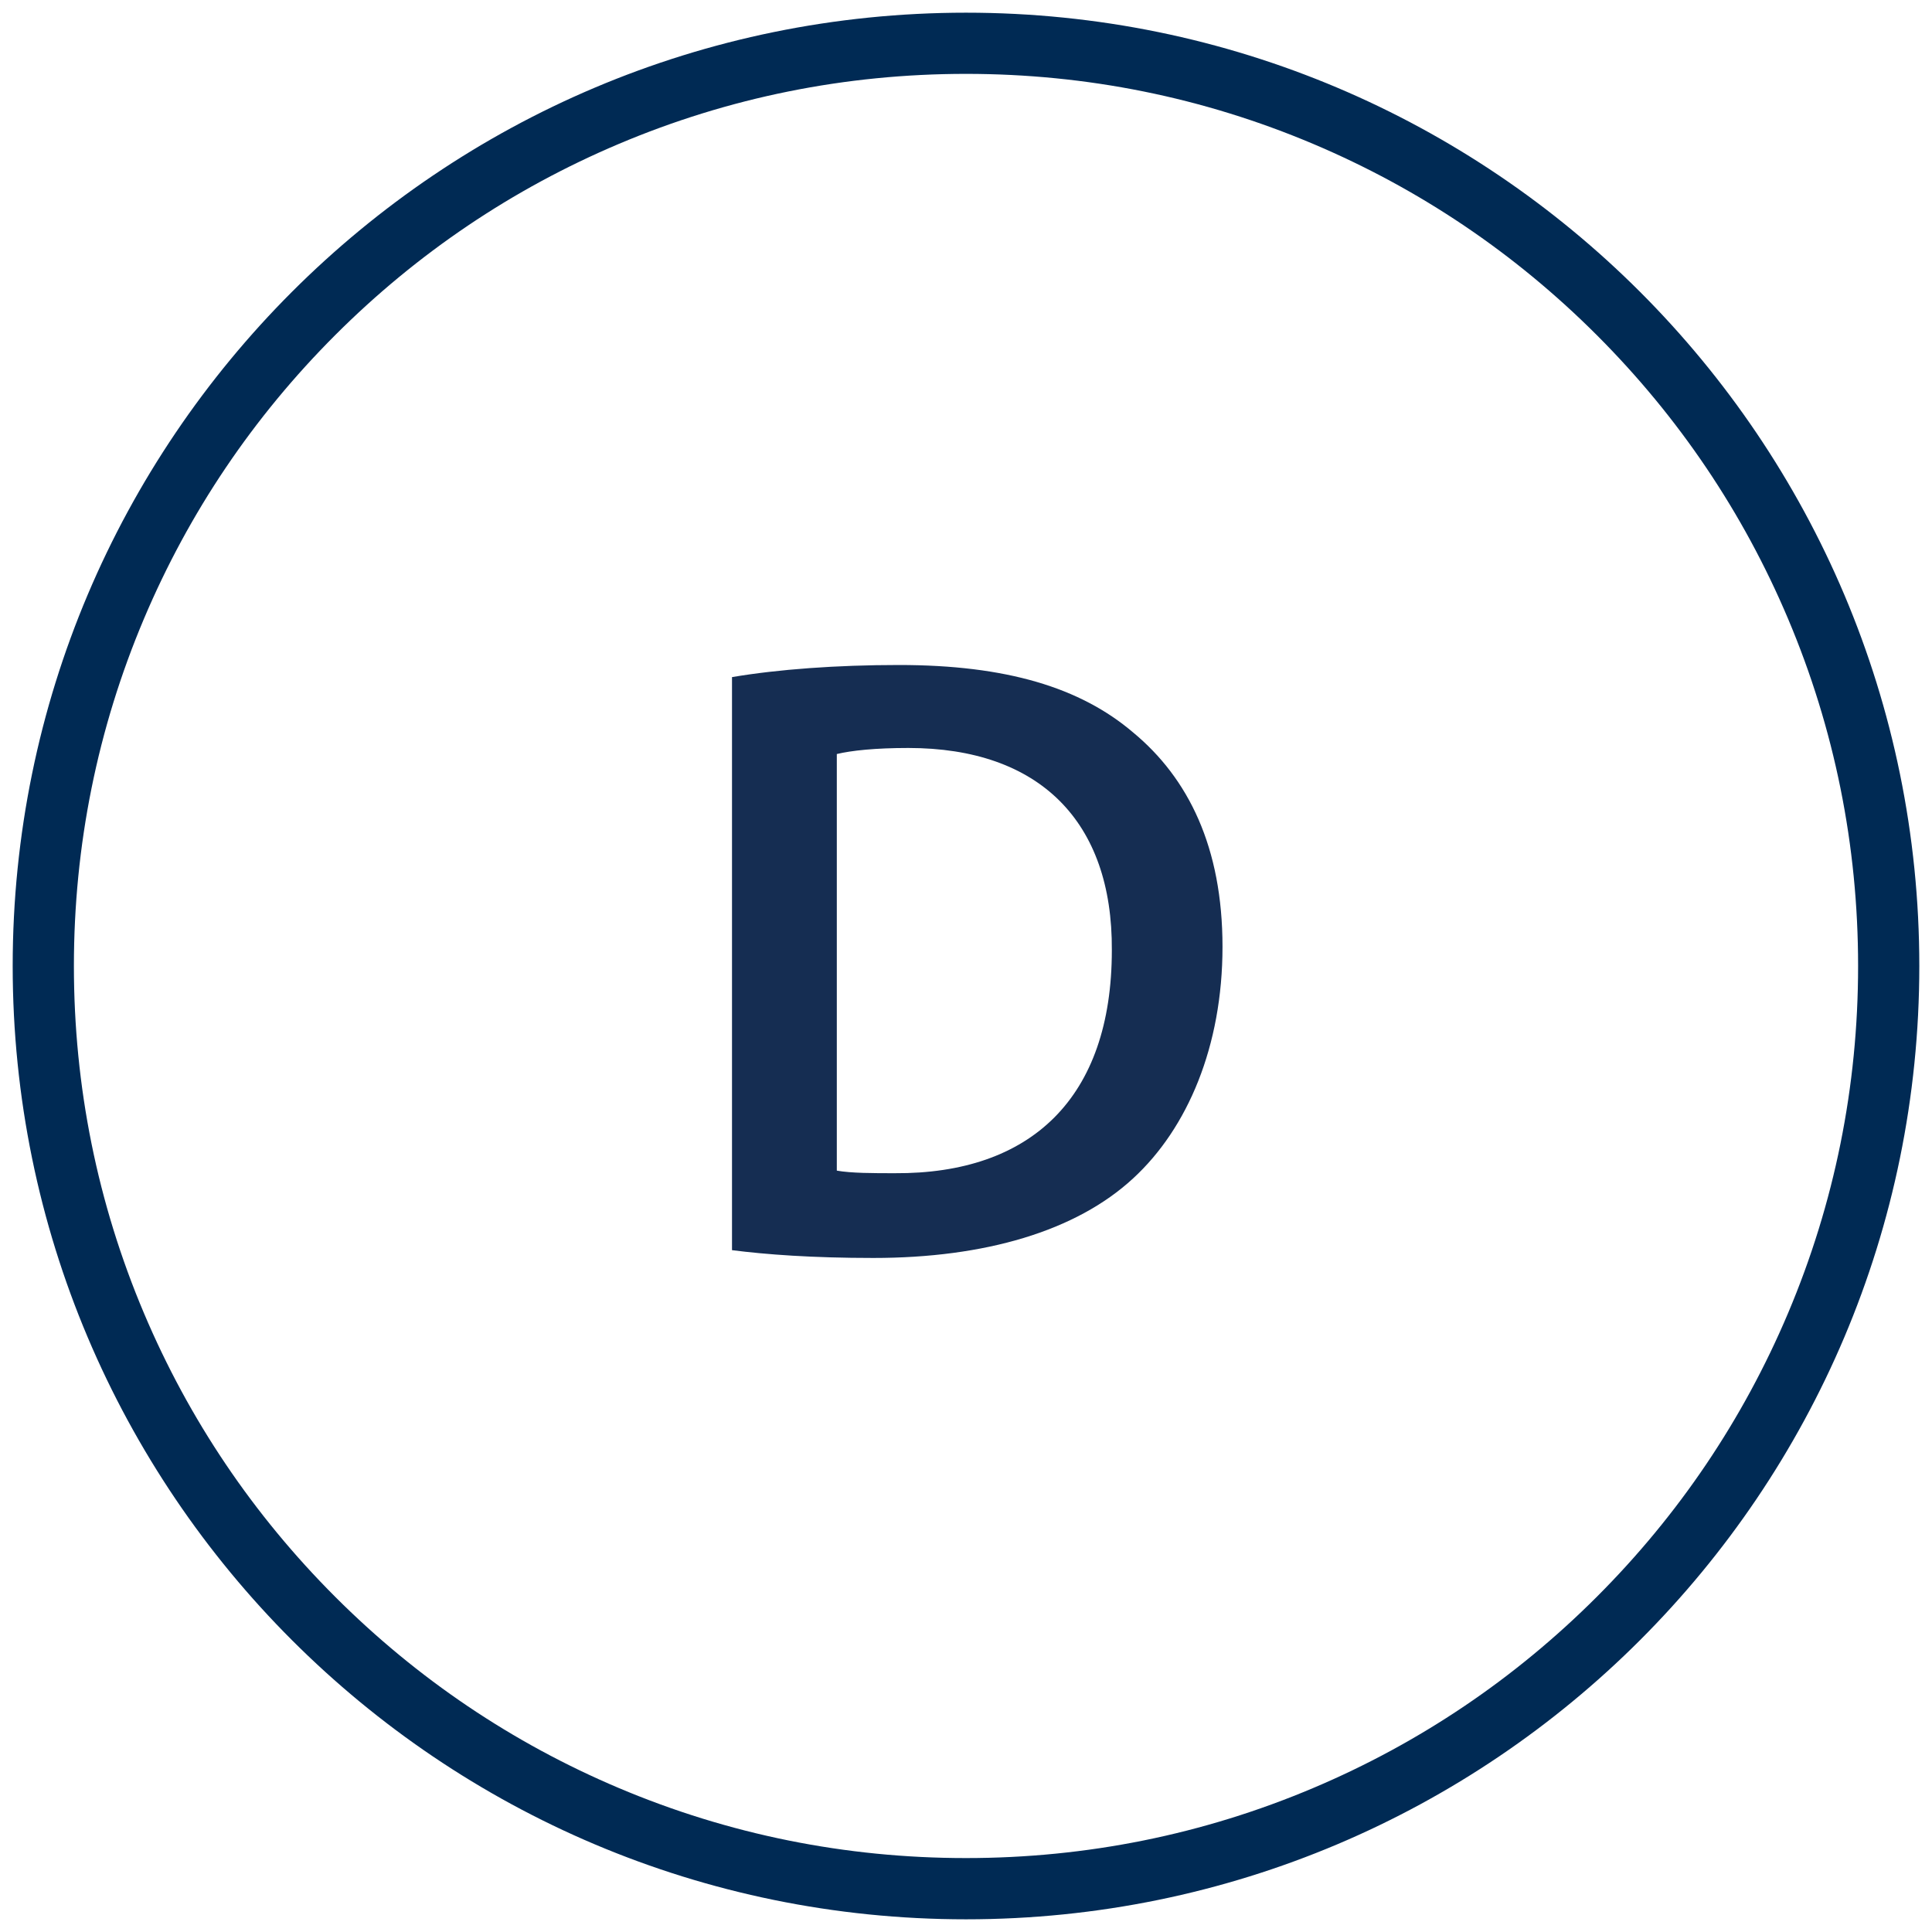
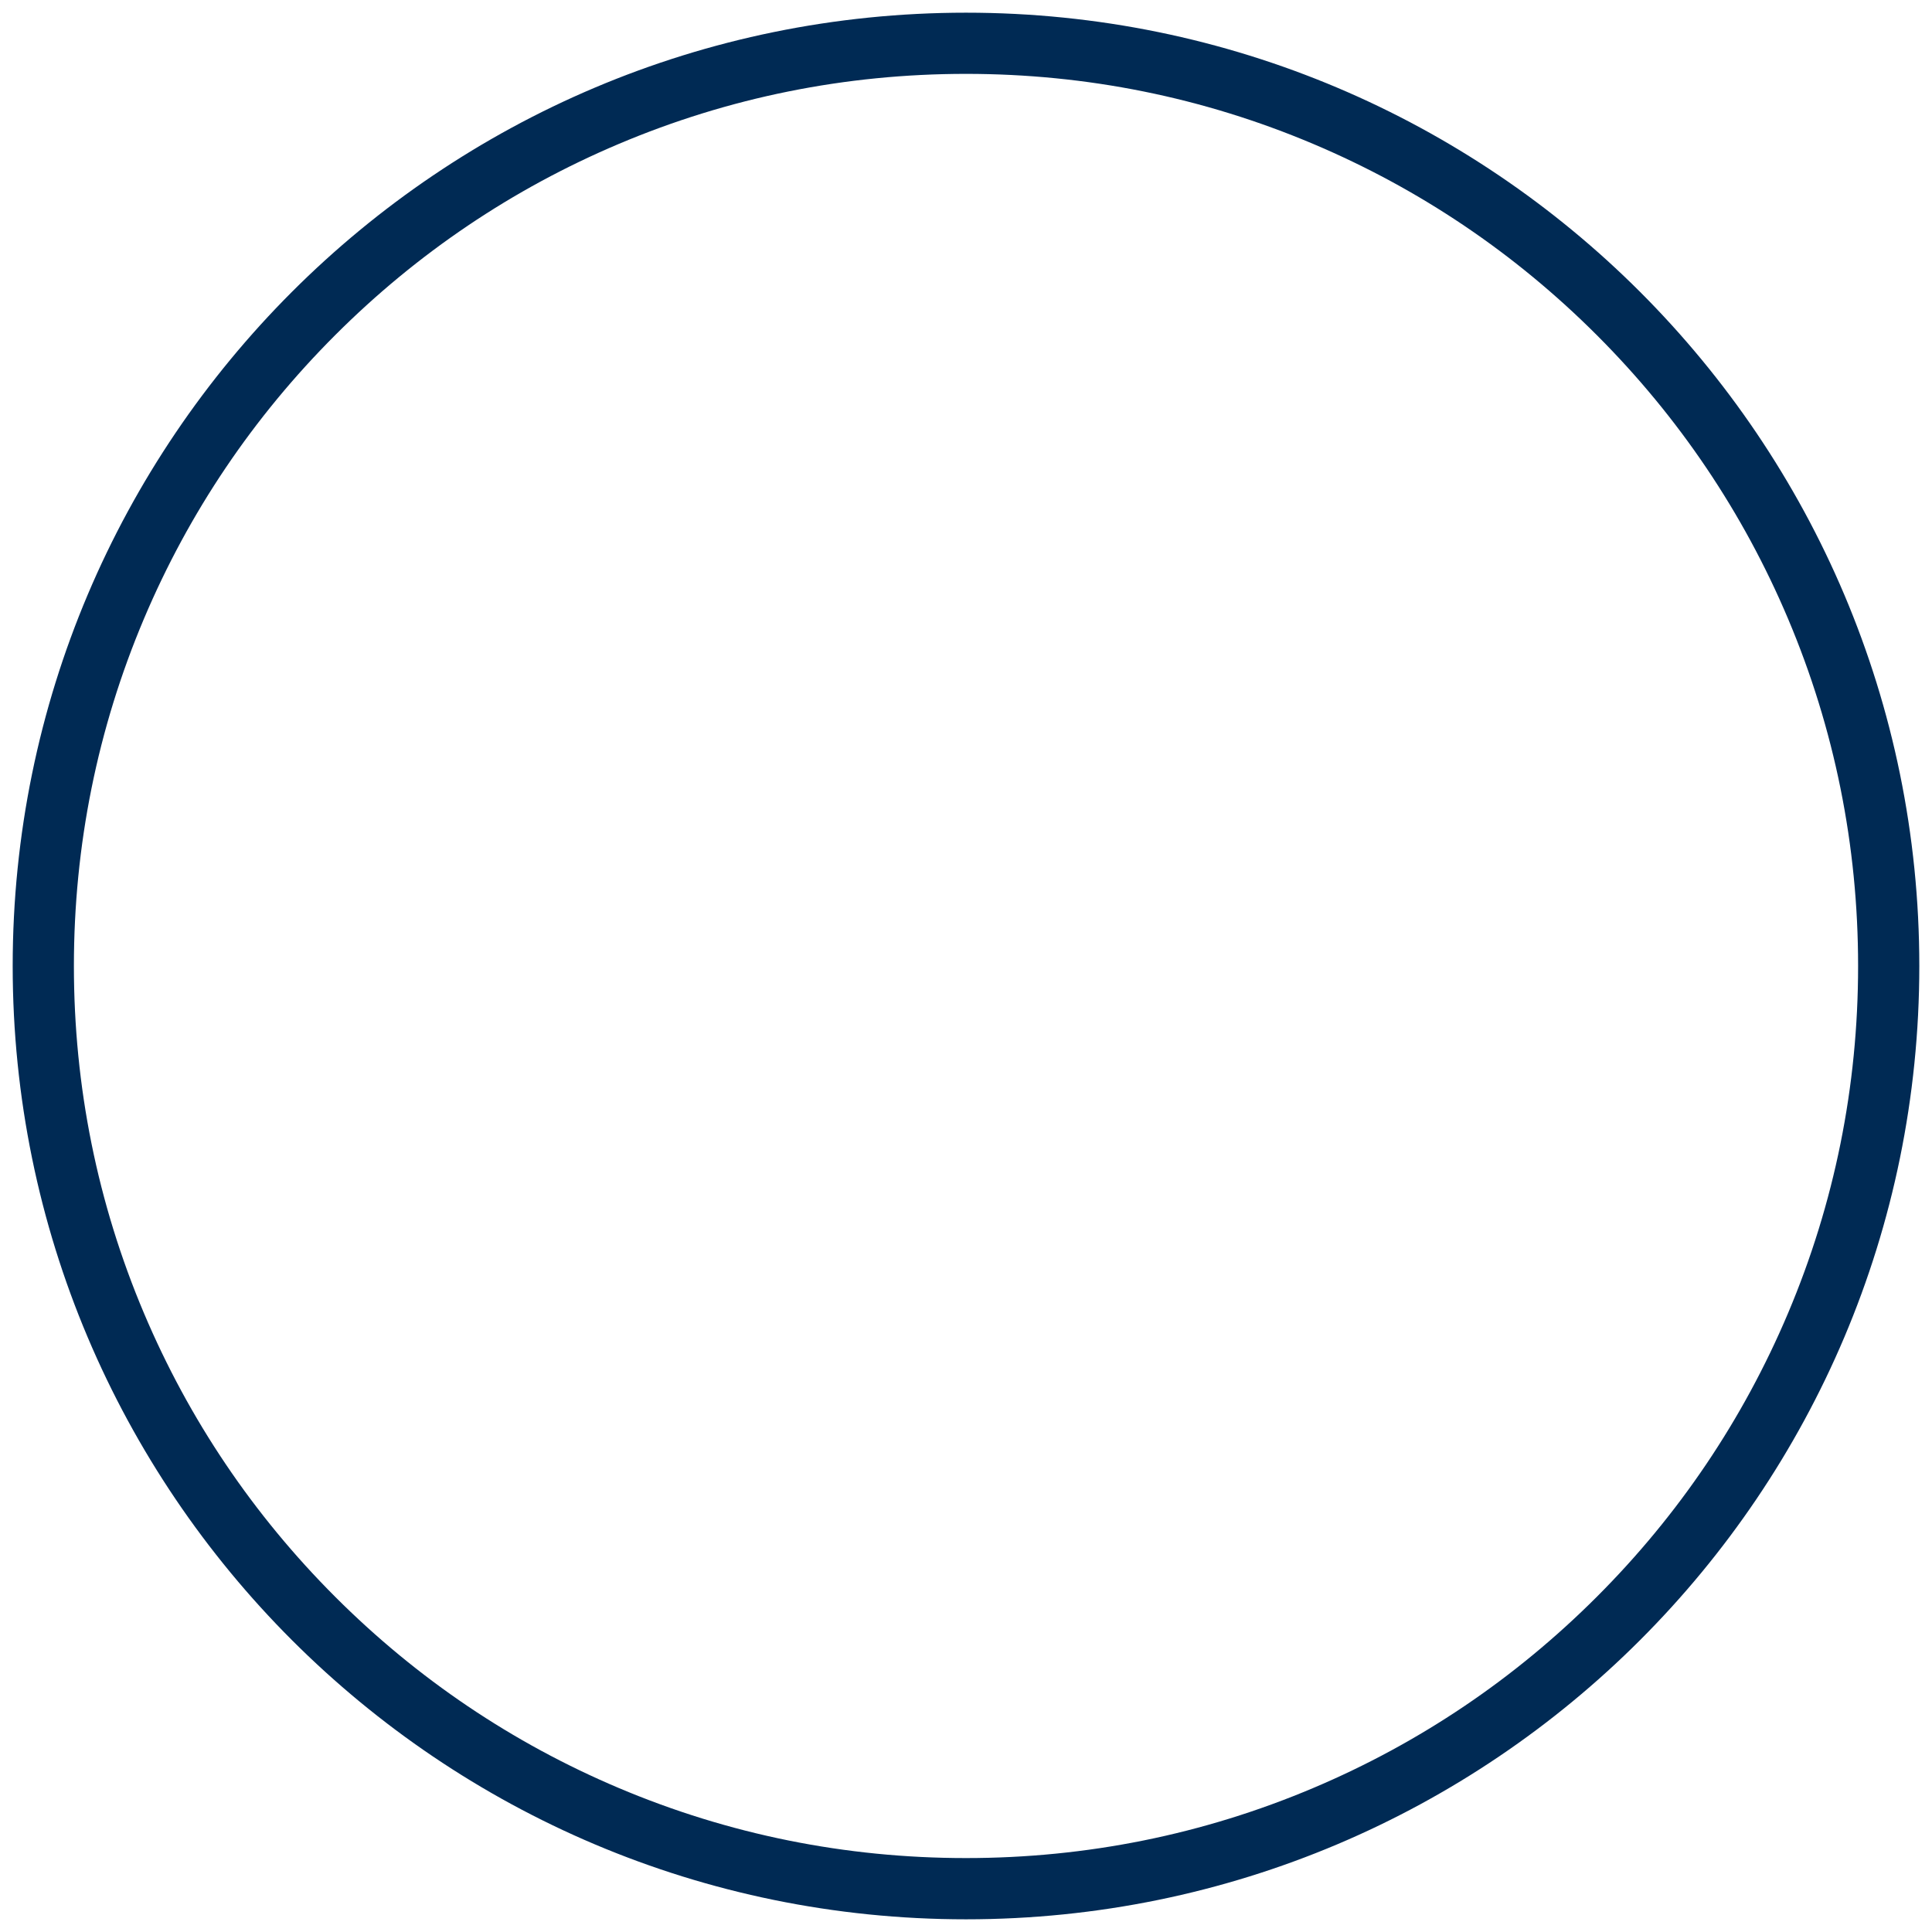
<svg xmlns="http://www.w3.org/2000/svg" id="icons" width="600" height="600" viewBox="0 0 600 600">
-   <path d="M227.34,210.28c14.28-2.42,32.53-3.76,51.83-3.76,33.32,0,56.33,6.98,72.72,20.94,17.19,14.23,27.77,35.7,27.77,66.57s-10.84,56.37-27.77,71.94c-17.72,16.37-46.02,24.7-80.66,24.7-19.04,0-33.32-1.07-43.9-2.42v-177.97ZM259.87,363.55c4.5.8,11.37.8,17.98.8,42.31.27,67.44-23.35,67.44-69.25.26-40-22.48-62.81-63.2-62.81-10.31,0-17.72.8-22.21,1.88v129.38Z" style="fill: #152d52;" />
  <path d="M300,22.94c37.41,0,73.69,7.32,107.84,21.76,32.99,13.95,62.62,33.93,88.07,59.38,25.45,25.45,45.43,55.08,59.38,88.07,14.44,34.15,21.76,70.43,21.76,107.84s-7.32,73.69-21.76,107.84c-13.95,32.99-33.93,62.62-59.38,88.07-25.45,25.45-55.08,45.43-88.07,59.38-34.14,14.44-70.43,21.76-107.84,21.76s-73.69-7.32-107.84-21.76c-32.99-13.95-62.62-33.93-88.07-59.38-25.45-25.45-45.43-55.08-59.38-88.07-14.44-34.15-21.76-70.43-21.76-107.84s7.32-73.69,21.76-107.84c13.95-32.99,33.93-62.62,59.38-88.07,25.45-25.45,55.08-45.43,88.07-59.38,34.14-14.44,70.43-21.76,107.84-21.76M300,3.94C136.49,3.94,3.94,136.49,3.94,300s132.55,296.06,296.06,296.06,296.06-132.55,296.06-296.06S463.51,3.94,300,3.94h0Z" style="fill: #002a54;" />
</svg>